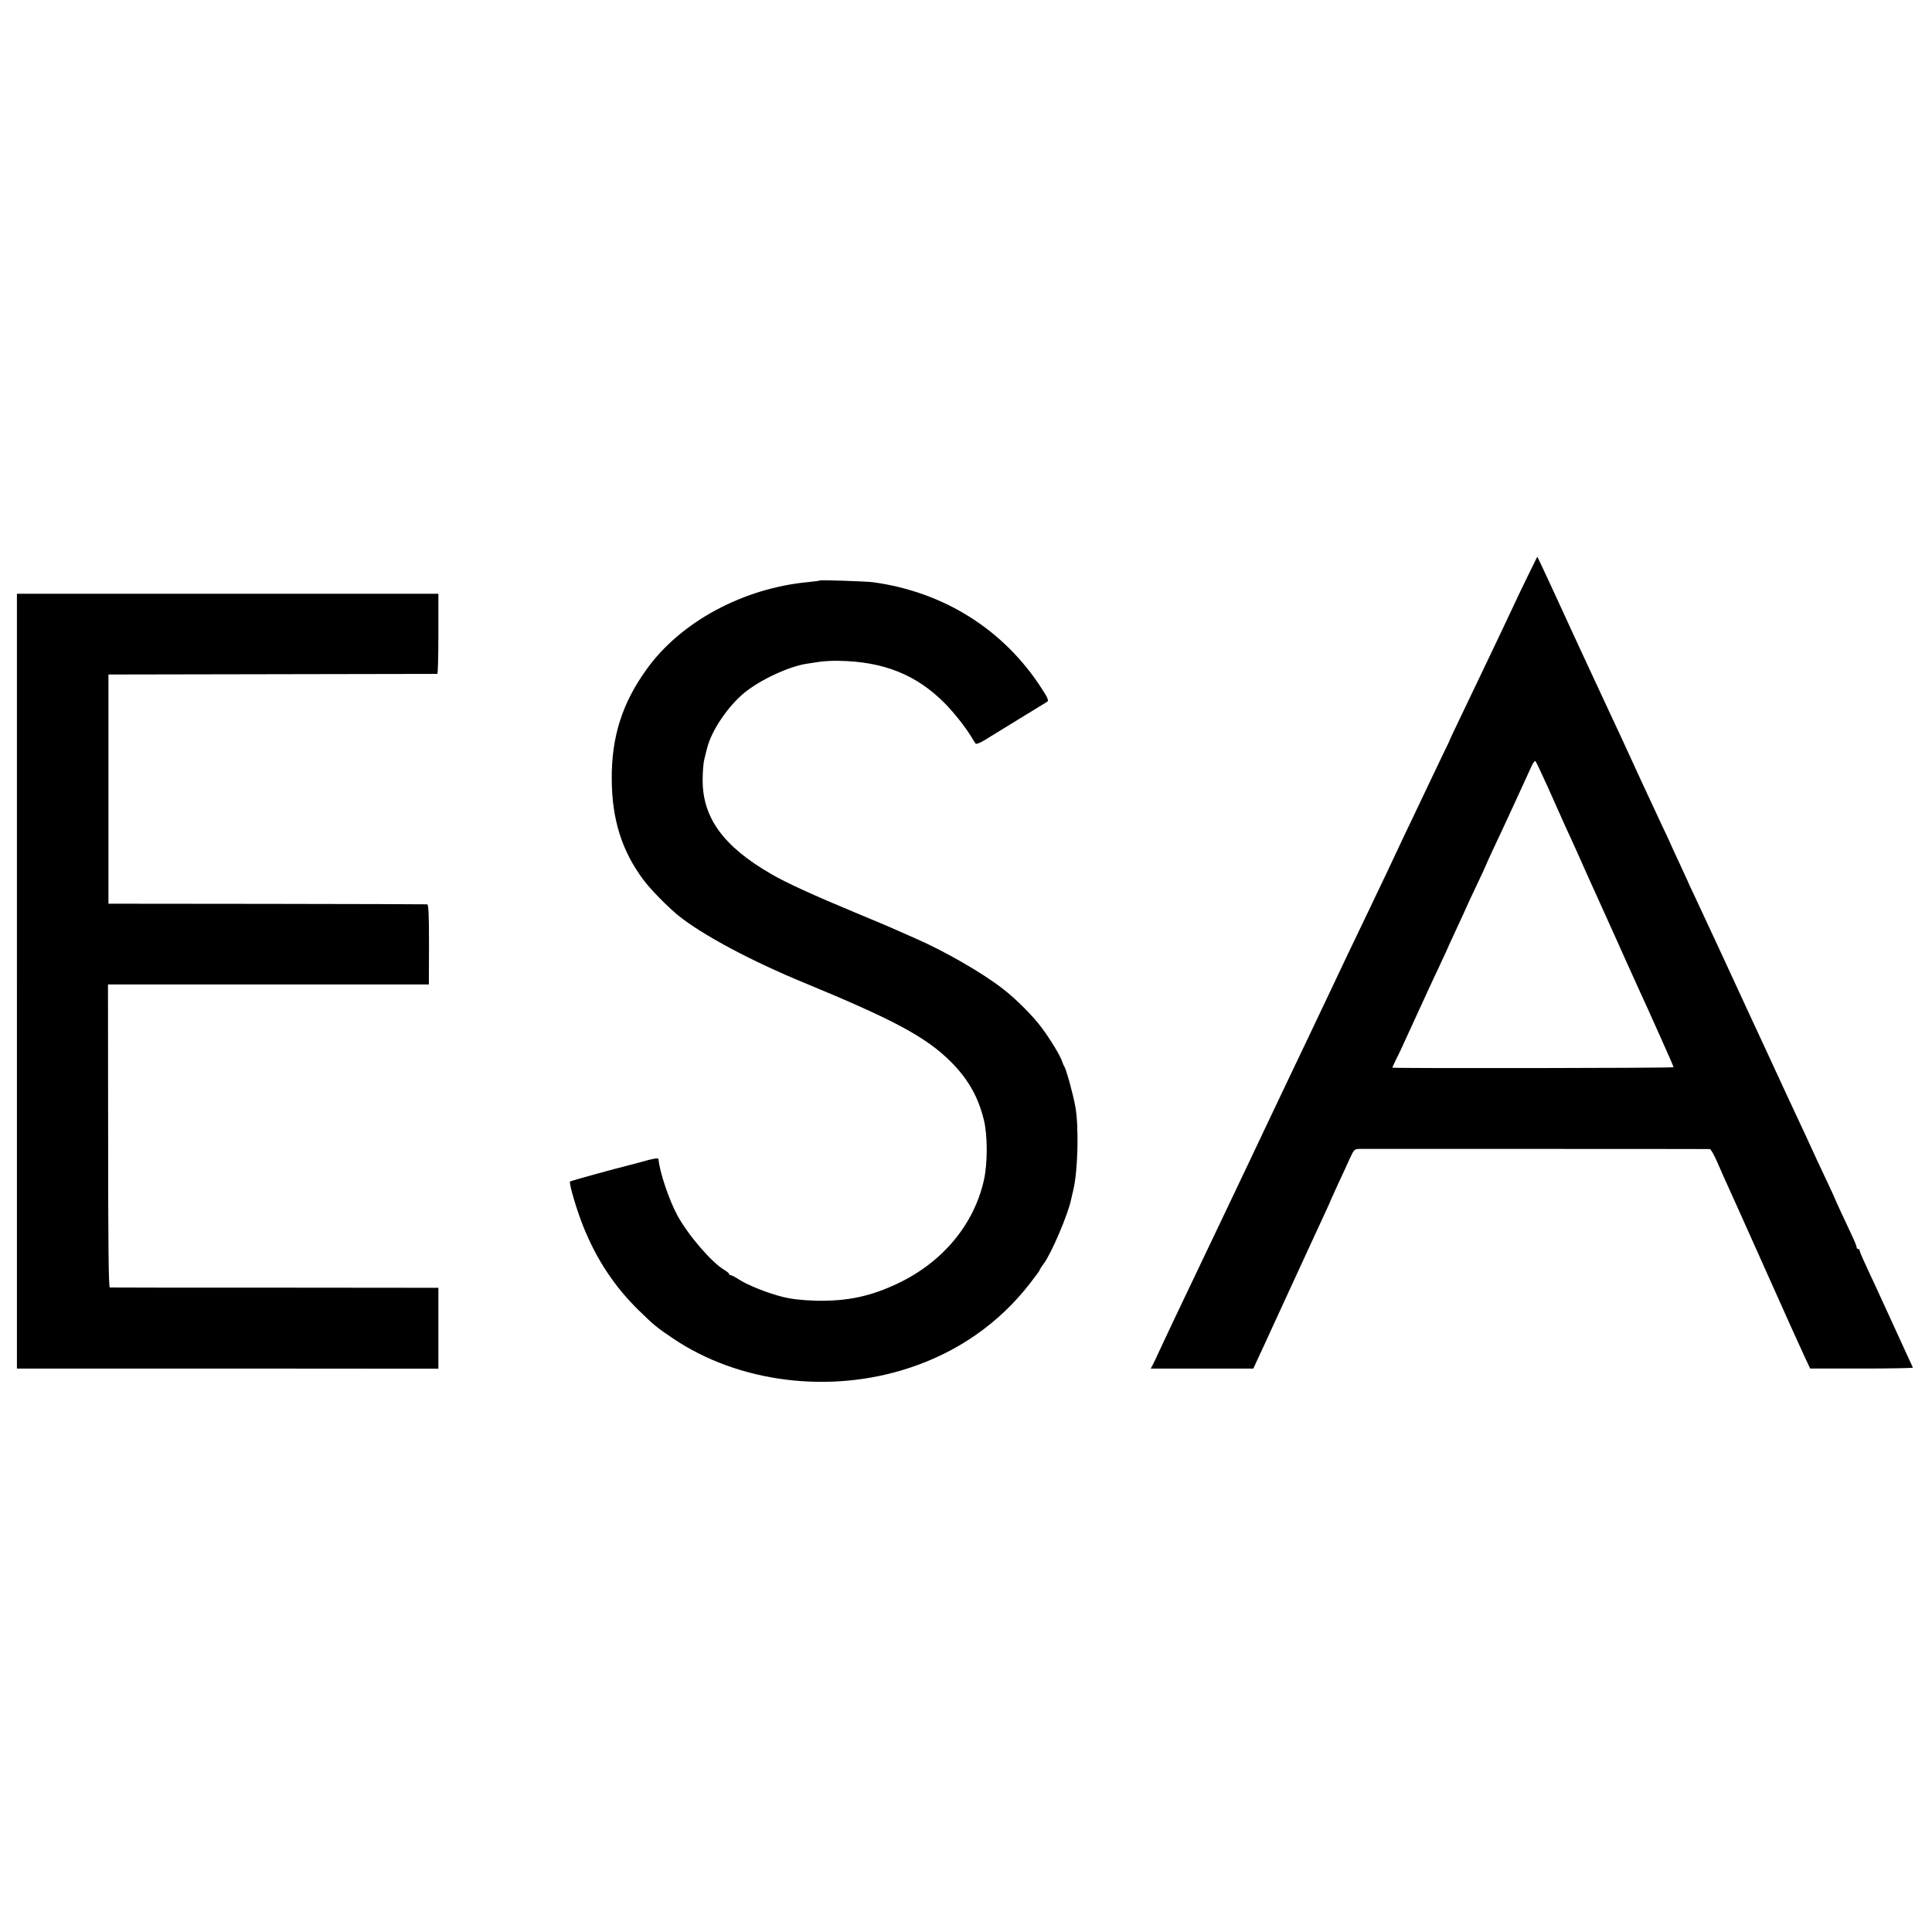
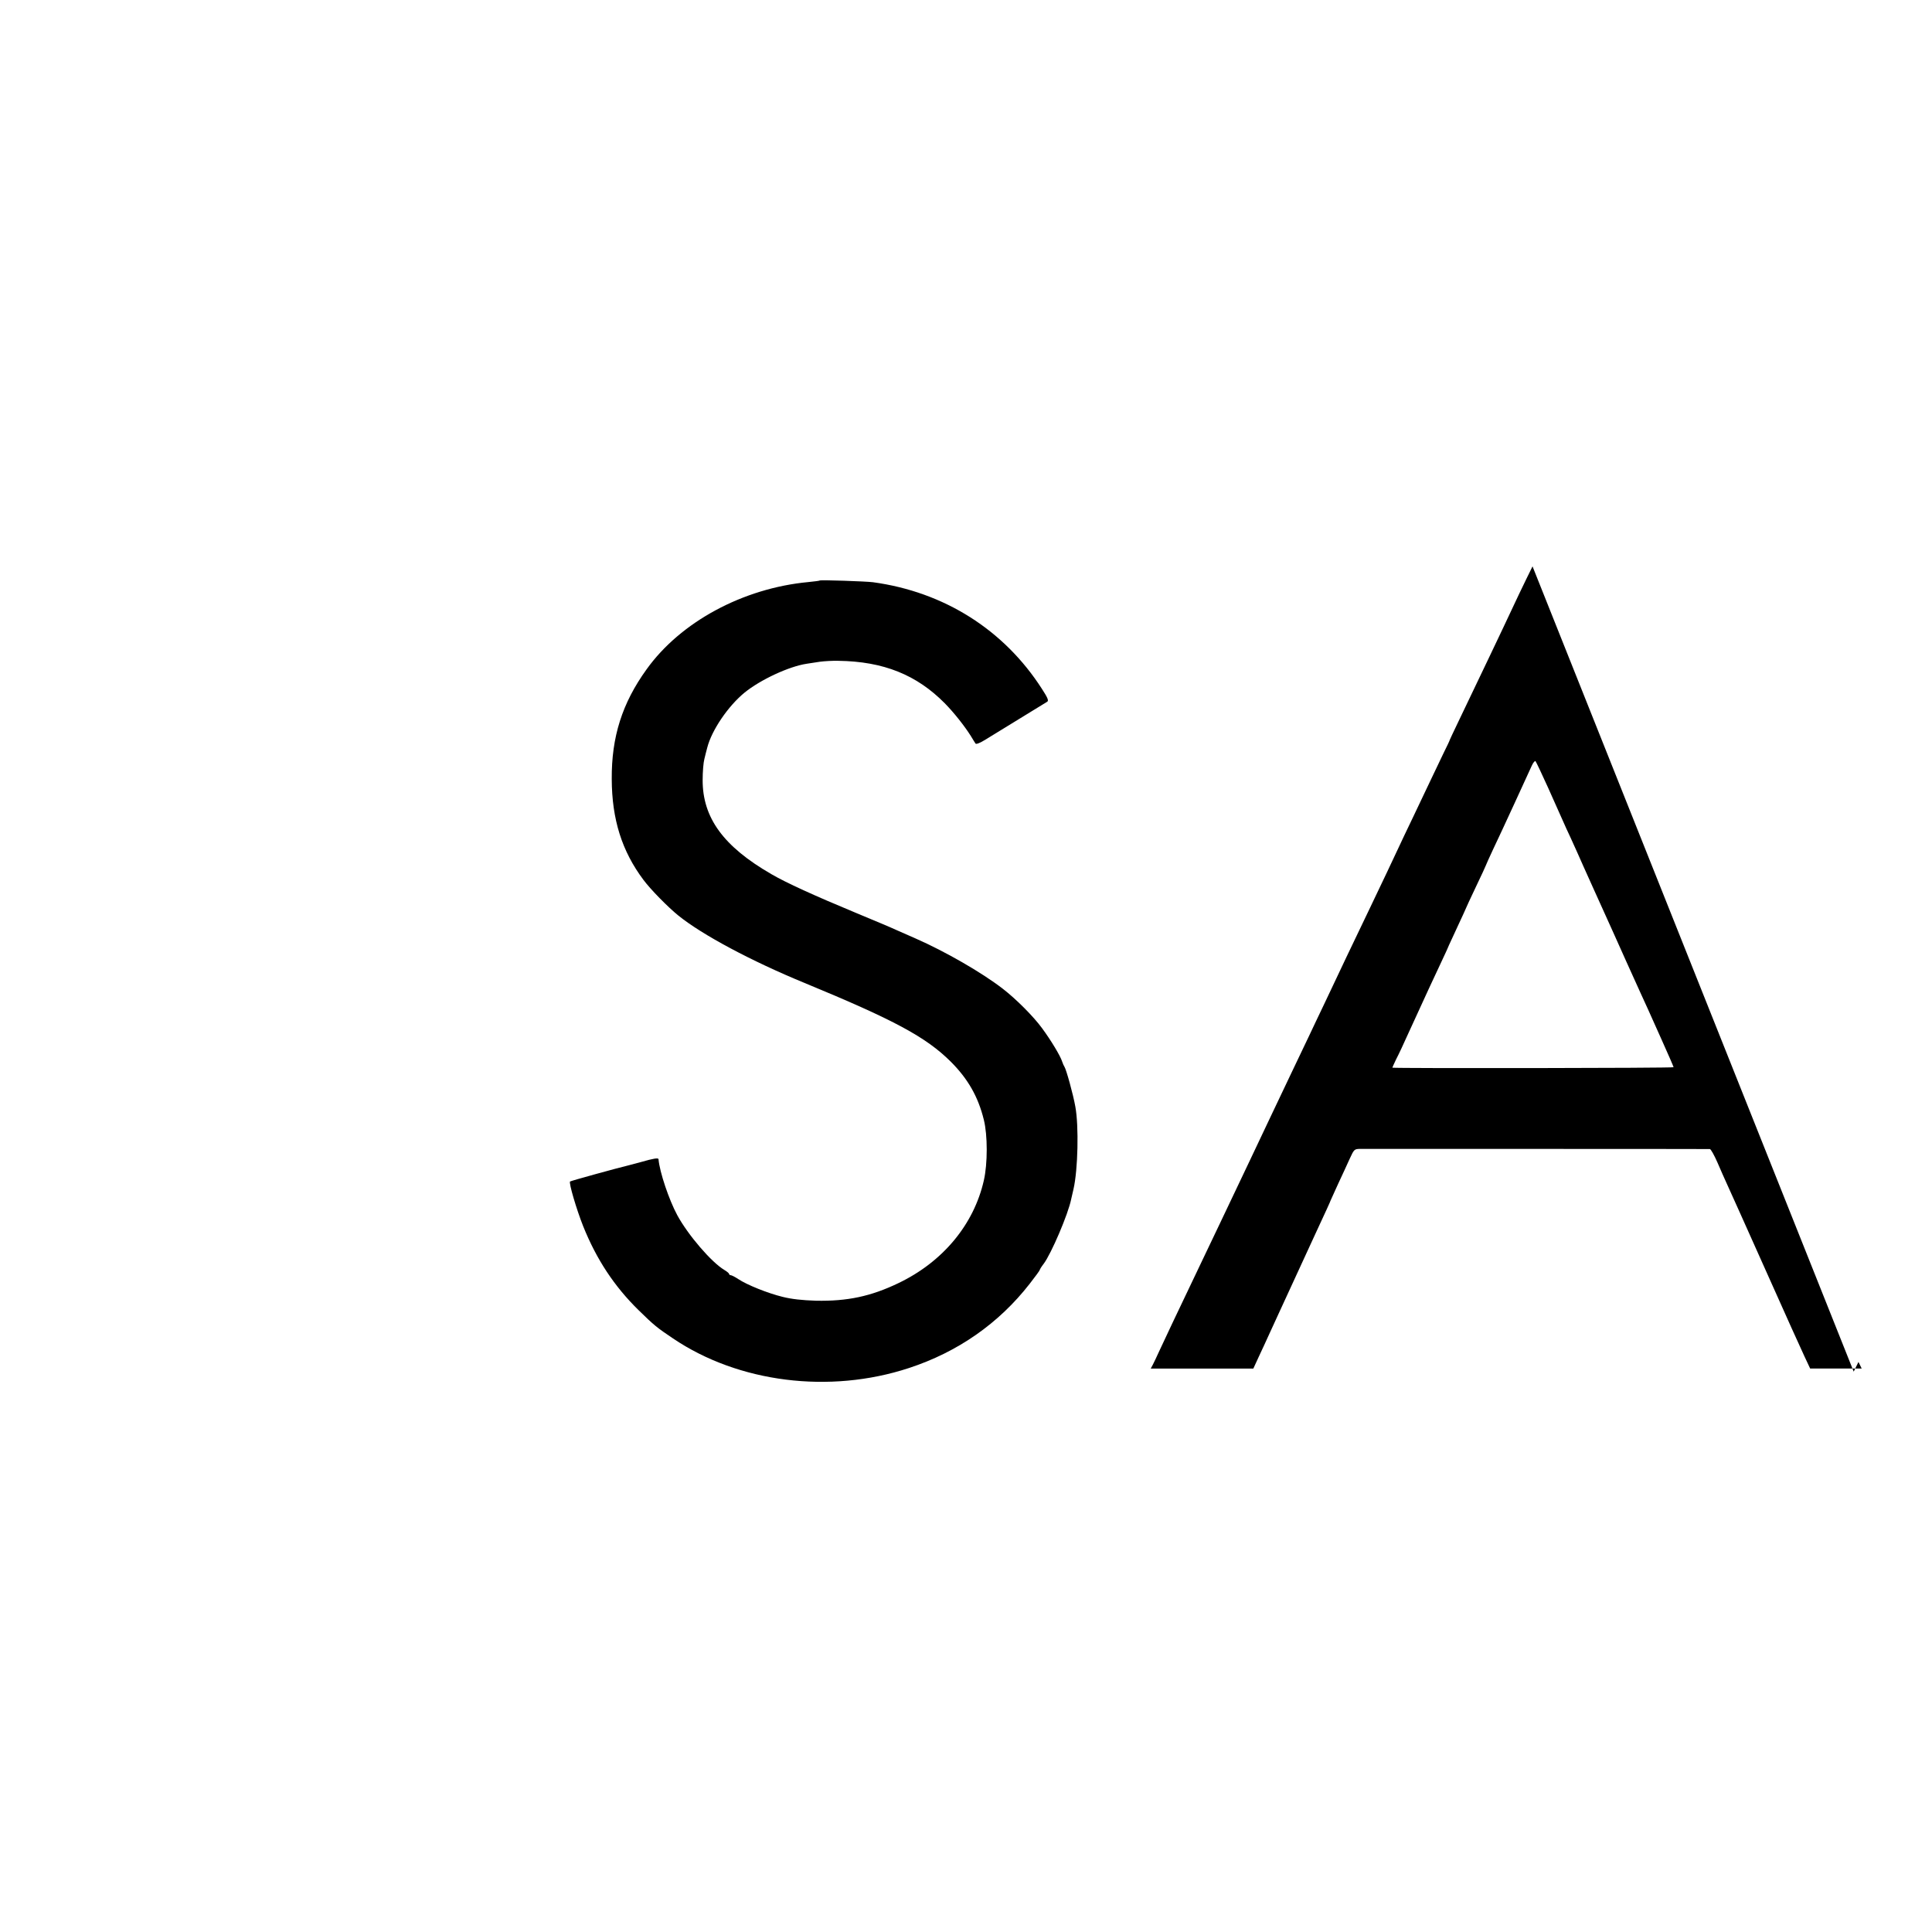
<svg xmlns="http://www.w3.org/2000/svg" version="1.0" width="1256pt" height="1256pt" viewBox="0 0 1256 1256" preserveAspectRatio="xMidYMid meet">
  <g transform="translate(0,1256) scale(0.1,-0.1)" fill="#000000" stroke="none">
-     <path d="M9963 8878 c-18 -35 -57 -117 -89 -183 -31 -66 -79 -167 -106 -225 -28 -58 -67 -141 -88 -185 -35 -74 -94 -197 -208 -435 -25 -52 -46 -97 -47 -100 0 -3 -17 -39 -38 -81 -20 -42 -59 -123 -86 -180 -27 -57 -79 -167 -116 -244 -37 -77 -80 -167 -95 -200 -32 -69 -103 -219 -185 -390 -155 -324 -180 -375 -210 -440 -18 -38 -59 -124 -90 -190 -32 -66 -74 -156 -95 -200 -21 -44 -68 -143 -105 -220 -37 -77 -102 -214 -145 -305 -43 -91 -104 -219 -135 -285 -99 -208 -156 -327 -195 -410 -21 -44 -63 -133 -94 -197 -206 -432 -260 -545 -298 -628 -16 -36 -36 -77 -43 -91 l-14 -26 334 0 333 0 35 76 c20 42 52 112 72 156 20 44 48 105 62 135 165 359 208 452 228 495 73 157 105 227 105 230 0 1 22 49 48 106 27 57 61 132 77 167 27 59 30 62 64 63 44 0 2262 0 2277 -1 6 0 28 -39 49 -87 21 -49 48 -110 61 -138 45 -98 88 -196 276 -615 104 -234 207 -461 228 -506 l38 -81 335 0 c185 0 335 3 333 6 -1 3 -10 22 -19 41 -46 101 -191 417 -227 495 -81 173 -100 216 -100 225 0 6 -4 10 -10 10 -5 0 -10 5 -10 12 0 6 -11 34 -24 62 -62 132 -116 248 -116 251 0 2 -22 50 -49 107 -52 109 -87 186 -143 308 -49 105 -85 183 -126 270 -19 41 -49 107 -67 145 -36 79 -84 181 -125 270 -15 33 -41 89 -58 125 -84 184 -291 629 -338 729 -30 62 -54 115 -54 117 0 1 -25 55 -55 119 -30 65 -55 118 -55 120 0 1 -24 54 -54 116 -58 123 -180 386 -267 577 -17 37 -46 99 -64 137 -18 39 -60 129 -93 200 -33 72 -78 168 -100 215 -21 47 -49 105 -60 130 -11 25 -39 86 -62 135 -23 50 -60 131 -83 180 -23 50 -51 109 -62 133 l-21 43 -31 -63z m103 -1443 c42 -94 85 -190 96 -215 11 -25 32 -72 48 -105 15 -33 34 -76 43 -95 19 -45 201 -447 234 -520 14 -30 51 -113 83 -185 32 -71 75 -166 95 -210 44 -95 43 -94 139 -308 42 -93 76 -172 76 -175 0 -6 -1816 -8 -1828 -3 -1 0 10 25 24 54 15 28 51 105 80 170 122 267 164 357 213 461 28 59 51 110 51 112 0 1 25 55 55 119 30 65 55 118 55 120 0 2 29 64 65 140 36 75 65 138 65 140 0 2 21 48 46 102 26 54 89 190 141 303 52 113 102 222 111 242 9 20 20 33 24 30 4 -4 42 -84 84 -177z" />
+     <path d="M9963 8878 c-18 -35 -57 -117 -89 -183 -31 -66 -79 -167 -106 -225 -28 -58 -67 -141 -88 -185 -35 -74 -94 -197 -208 -435 -25 -52 -46 -97 -47 -100 0 -3 -17 -39 -38 -81 -20 -42 -59 -123 -86 -180 -27 -57 -79 -167 -116 -244 -37 -77 -80 -167 -95 -200 -32 -69 -103 -219 -185 -390 -155 -324 -180 -375 -210 -440 -18 -38 -59 -124 -90 -190 -32 -66 -74 -156 -95 -200 -21 -44 -68 -143 -105 -220 -37 -77 -102 -214 -145 -305 -43 -91 -104 -219 -135 -285 -99 -208 -156 -327 -195 -410 -21 -44 -63 -133 -94 -197 -206 -432 -260 -545 -298 -628 -16 -36 -36 -77 -43 -91 l-14 -26 334 0 333 0 35 76 c20 42 52 112 72 156 20 44 48 105 62 135 165 359 208 452 228 495 73 157 105 227 105 230 0 1 22 49 48 106 27 57 61 132 77 167 27 59 30 62 64 63 44 0 2262 0 2277 -1 6 0 28 -39 49 -87 21 -49 48 -110 61 -138 45 -98 88 -196 276 -615 104 -234 207 -461 228 -506 l38 -81 335 0 l-21 43 -31 -63z m103 -1443 c42 -94 85 -190 96 -215 11 -25 32 -72 48 -105 15 -33 34 -76 43 -95 19 -45 201 -447 234 -520 14 -30 51 -113 83 -185 32 -71 75 -166 95 -210 44 -95 43 -94 139 -308 42 -93 76 -172 76 -175 0 -6 -1816 -8 -1828 -3 -1 0 10 25 24 54 15 28 51 105 80 170 122 267 164 357 213 461 28 59 51 110 51 112 0 1 25 55 55 119 30 65 55 118 55 120 0 2 29 64 65 140 36 75 65 138 65 140 0 2 21 48 46 102 26 54 89 190 141 303 52 113 102 222 111 242 9 20 20 33 24 30 4 -4 42 -84 84 -177z" />
    <path d="M5329 8786 c-2 -2 -35 -6 -74 -10 -425 -40 -831 -259 -1052 -568 -158 -219 -228 -439 -226 -713 1 -262 66 -468 206 -655 46 -62 159 -177 227 -232 156 -126 475 -296 820 -438 584 -241 790 -352 951 -512 111 -111 178 -227 215 -378 25 -100 25 -285 0 -394 -65 -287 -267 -530 -556 -668 -179 -86 -332 -118 -535 -114 -90 3 -157 10 -217 25 -98 24 -232 78 -289 116 -21 14 -43 25 -49 25 -5 0 -10 4 -10 8 0 4 -14 16 -31 26 -84 50 -236 227 -306 356 -54 100 -115 281 -122 364 -1 10 -33 5 -116 -19 -33 -9 -67 -18 -75 -20 -76 -18 -380 -102 -384 -106 -9 -9 42 -182 85 -290 87 -217 203 -392 360 -546 101 -99 121 -115 224 -184 426 -288 1018 -362 1533 -193 318 104 585 290 786 548 36 46 66 87 66 91 0 3 11 21 25 39 49 65 160 324 179 421 3 11 9 40 15 65 29 127 35 409 12 535 -14 80 -60 245 -71 260 -4 6 -11 21 -15 34 -11 36 -72 137 -130 216 -57 78 -170 191 -257 258 -136 105 -372 241 -568 327 -41 18 -97 43 -125 55 -27 13 -142 61 -255 108 -277 115 -459 198 -555 254 -312 180 -448 367 -447 613 0 52 5 113 11 135 5 22 14 56 19 75 29 113 135 269 242 357 103 84 290 171 405 188 17 3 55 8 85 13 30 4 84 7 120 6 294 -4 509 -91 692 -276 60 -61 128 -147 169 -212 13 -22 27 -44 31 -50 4 -6 30 4 65 26 98 60 387 237 401 246 11 7 3 26 -34 83 -246 384 -636 631 -1099 694 -48 6 -341 16 -346 11z" />
-     <path d="M110 6182 l0 -2519 1370 0 1370 -1 0 263 0 263 -1063 1 c-584 0 -1067 0 -1073 1 -8 0 -11 285 -11 985 l-1 985 1043 0 1043 0 1 260 c0 198 -3 260 -12 261 -7 1 -475 2 -1042 3 l-1030 1 0 745 0 745 1065 2 c586 1 1068 2 1073 2 4 1 7 118 7 261 l0 260 -1370 0 -1370 0 0 -2518z" />
  </g>
</svg>